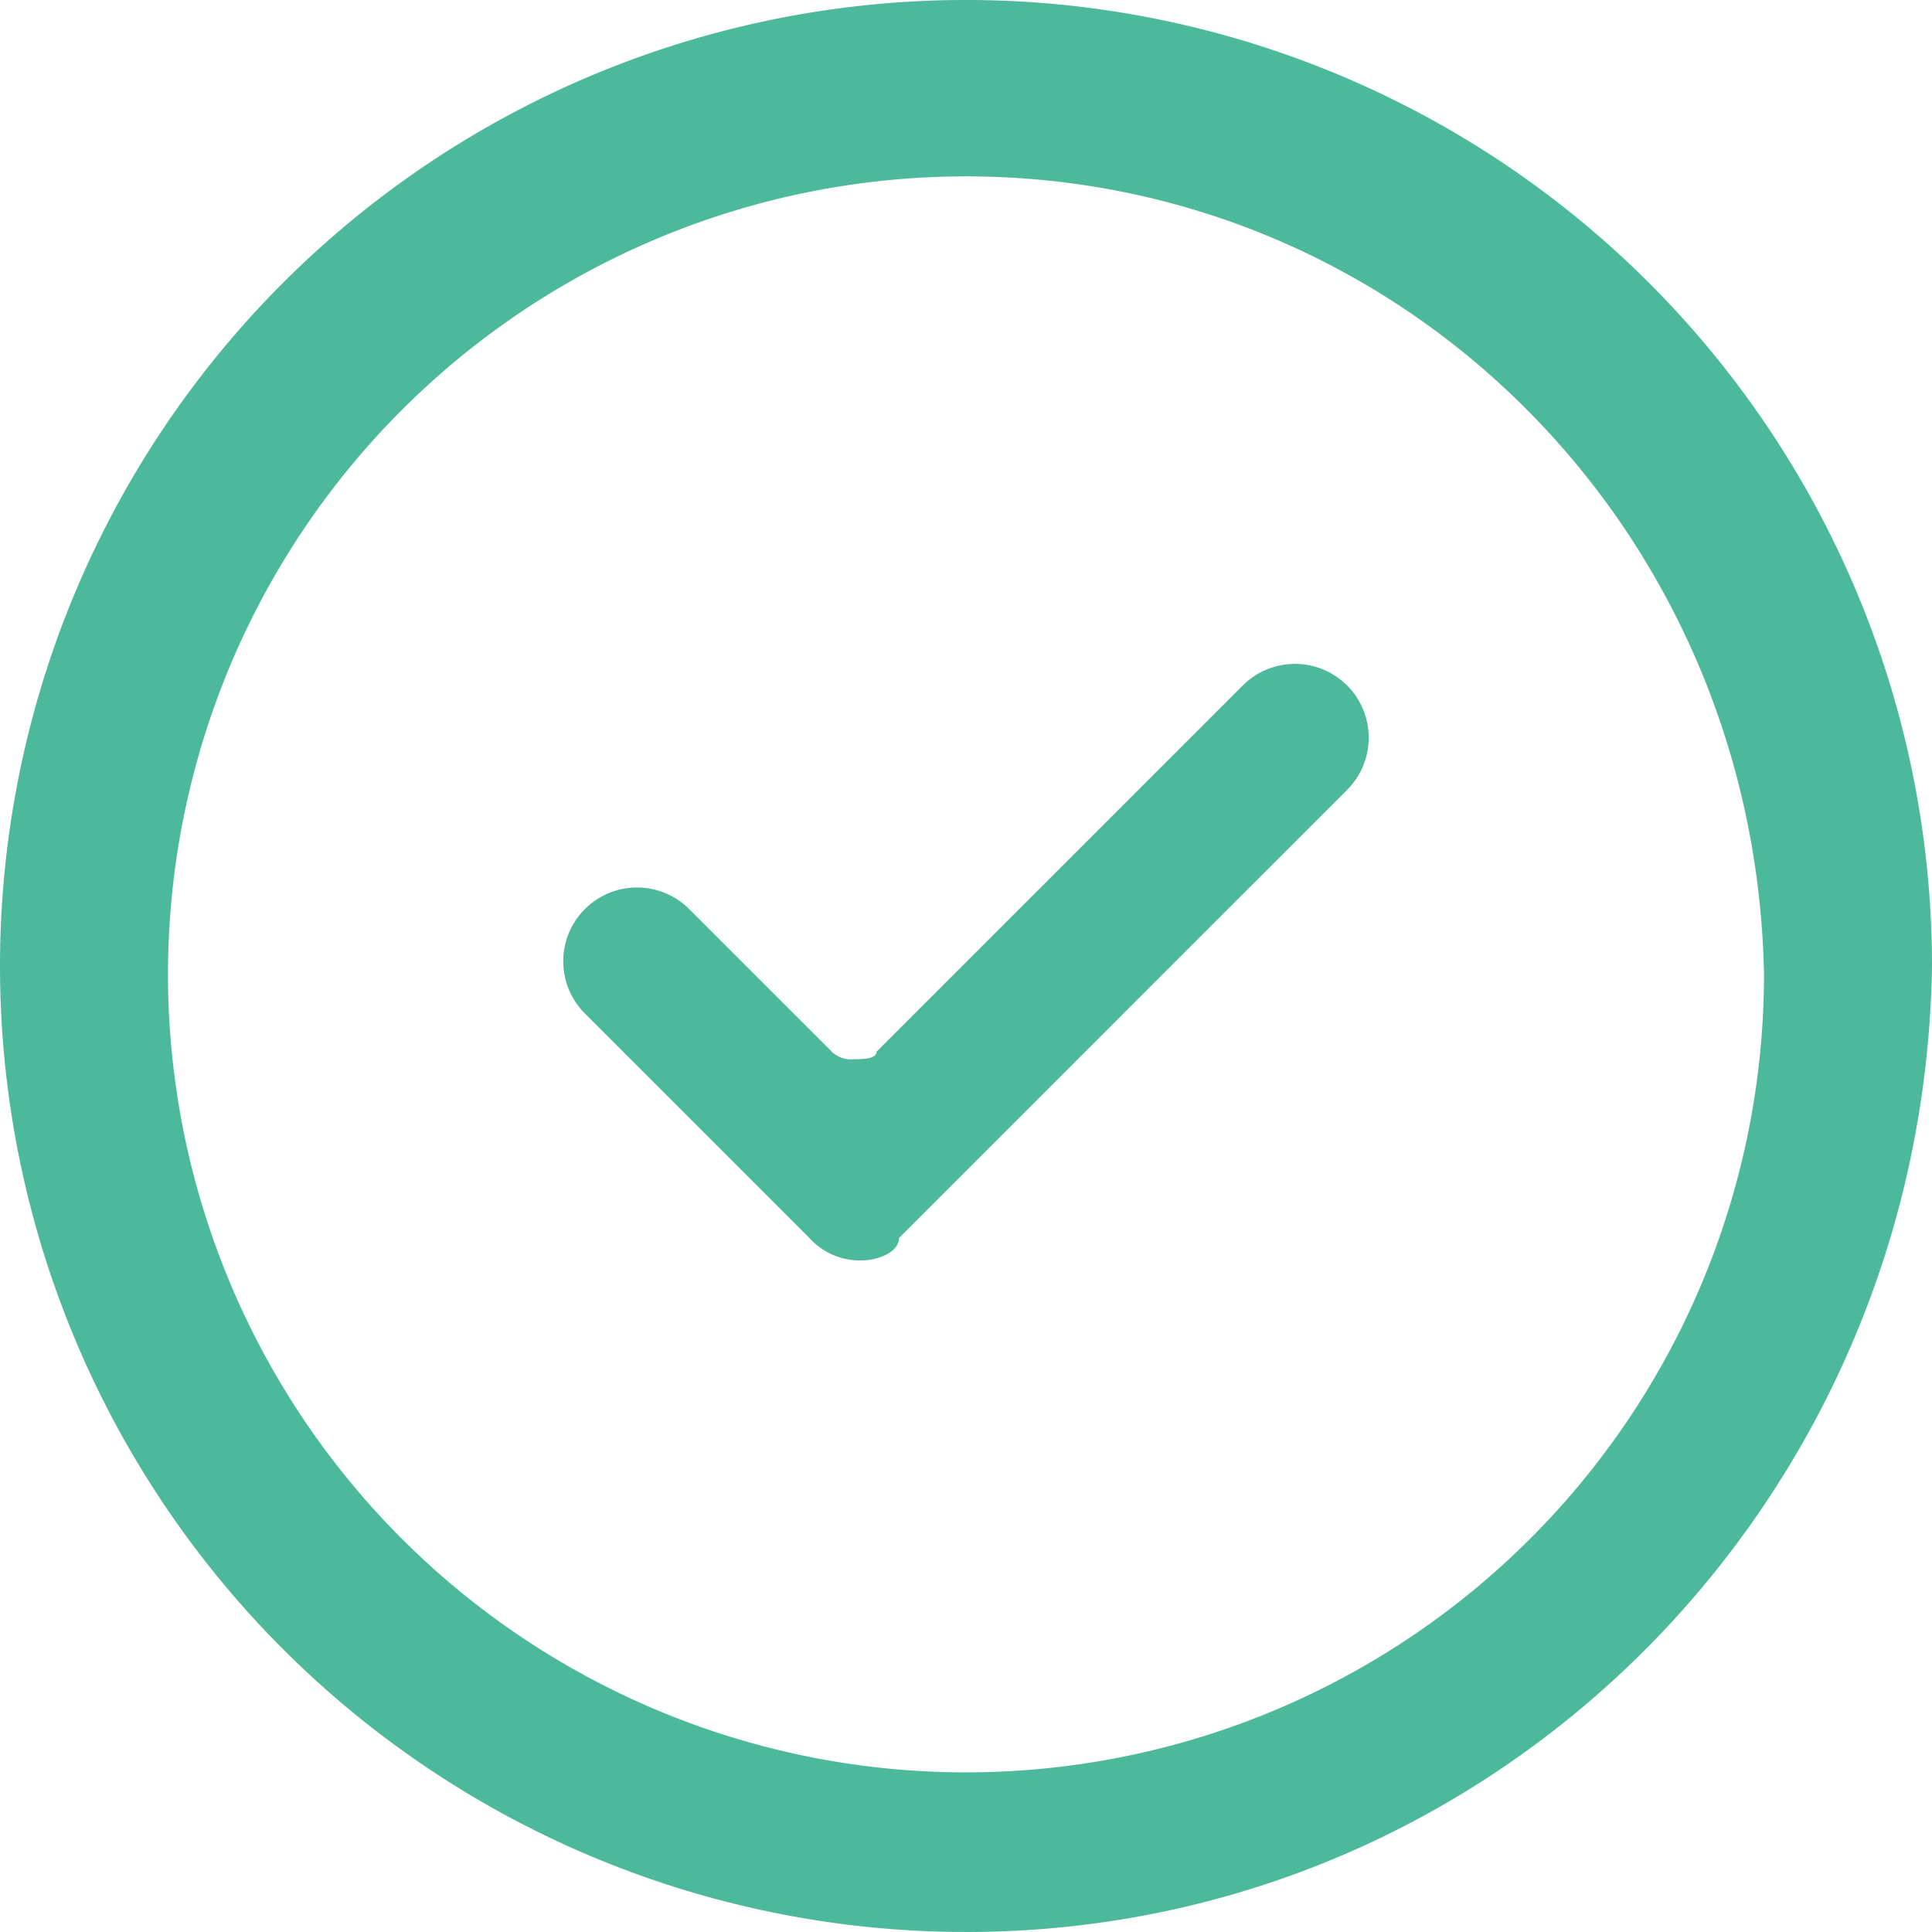
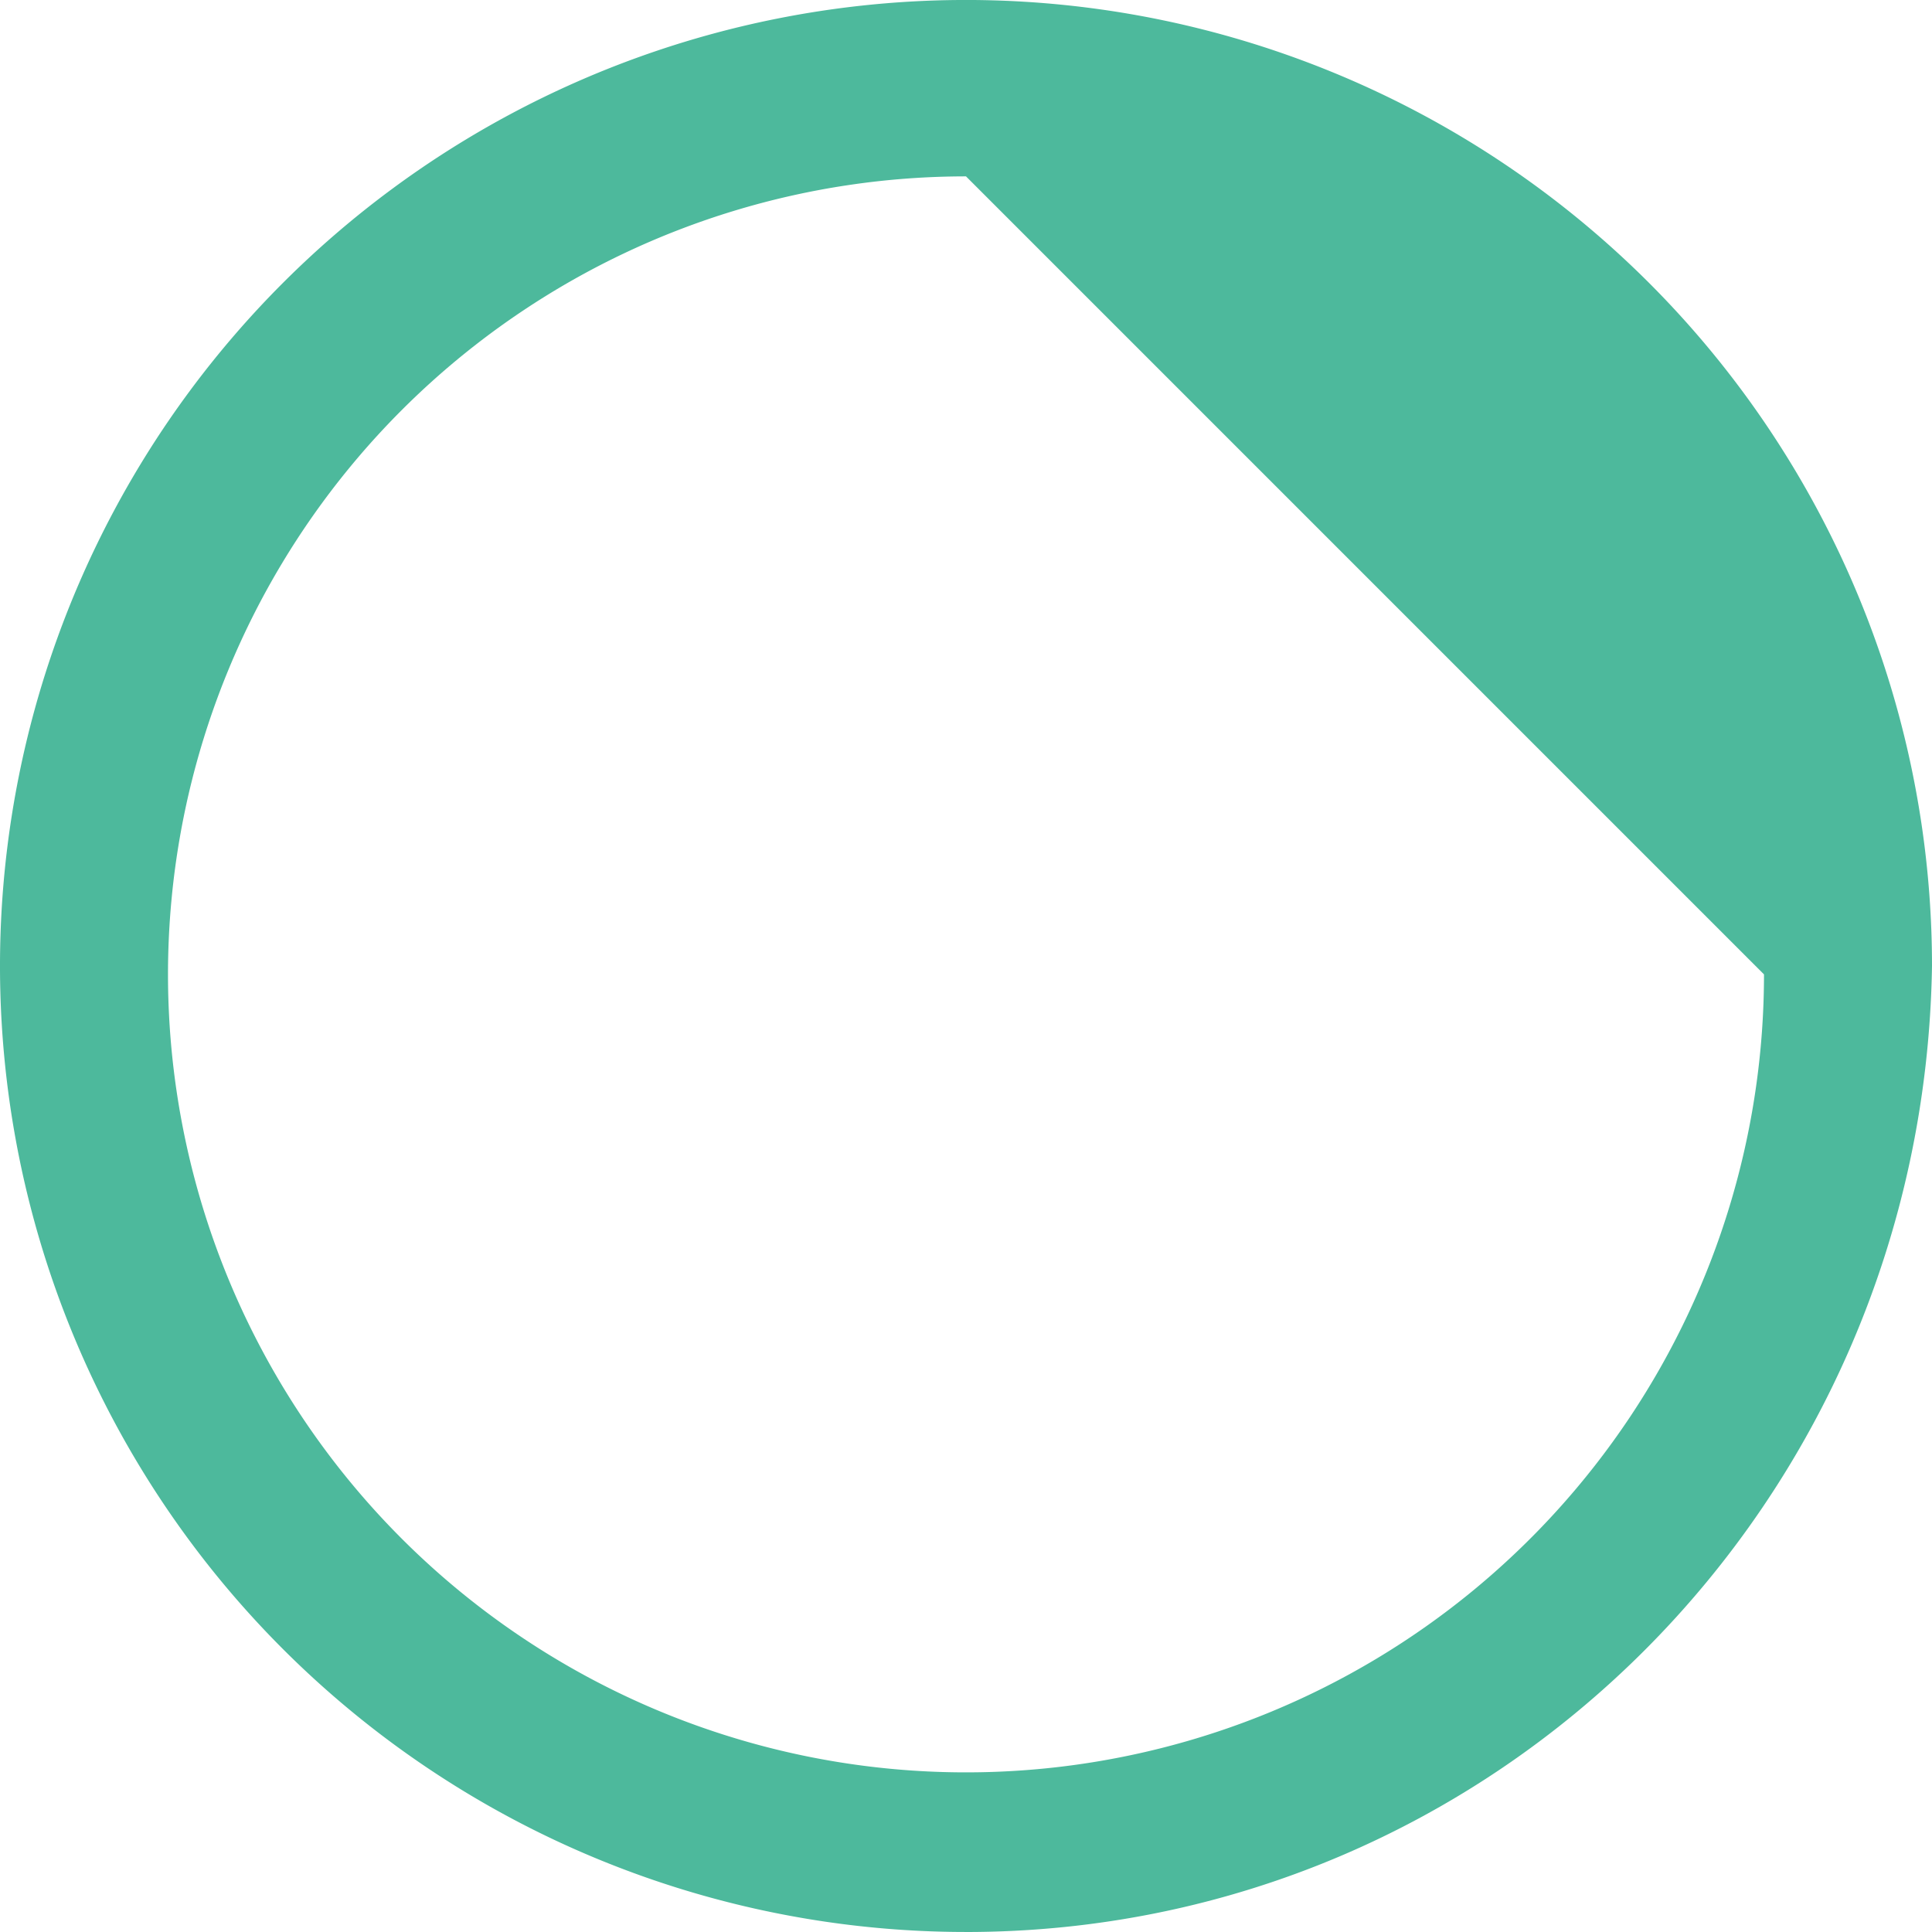
<svg xmlns="http://www.w3.org/2000/svg" width="96" height="96" viewBox="0 0 96 96">
  <g id="Grupo_2546" data-name="Grupo 2546" transform="translate(-928.554 -874)">
    <g id="Grupo_2545" data-name="Grupo 2545" transform="translate(923.554 874.105)">
-       <path id="Trazado_1377" data-name="Trazado 1377" d="M763.49,683.08a3.363,3.363,0,0,1-2.592-1.111l-11.111-11.111a3.667,3.667,0,1,1,5.185-5.185l7.037,7.037a1.36,1.36,0,0,0,1.111.371c.37,0,1.111,0,1.111-.371l18.148-18.148a3.667,3.667,0,1,1,5.185,5.185l-22.222,22.222C765.342,682.709,764.231,683.08,763.49,683.08Z" transform="translate(-715.676 -620.556)" fill="#4db99c" />
-       <path id="Trazado_1378" data-name="Trazado 1378" d="M790.675,654.715a39.652,39.652,0,1,0,39.652,39.653C829.91,672.246,812.379,654.715,790.675,654.715Zm0,87.235a48,48,0,1,1,48-48C838.258,720.663,816.971,741.951,790.675,741.951Z" transform="translate(-737.675 -646.056)" fill="#4db99c" />
+       <path id="Trazado_1378" data-name="Trazado 1378" d="M790.675,654.715a39.652,39.652,0,1,0,39.652,39.653Zm0,87.235a48,48,0,1,1,48-48C838.258,720.663,816.971,741.951,790.675,741.951Z" transform="translate(-737.675 -646.056)" fill="#4db99c" />
    </g>
  </g>
</svg>